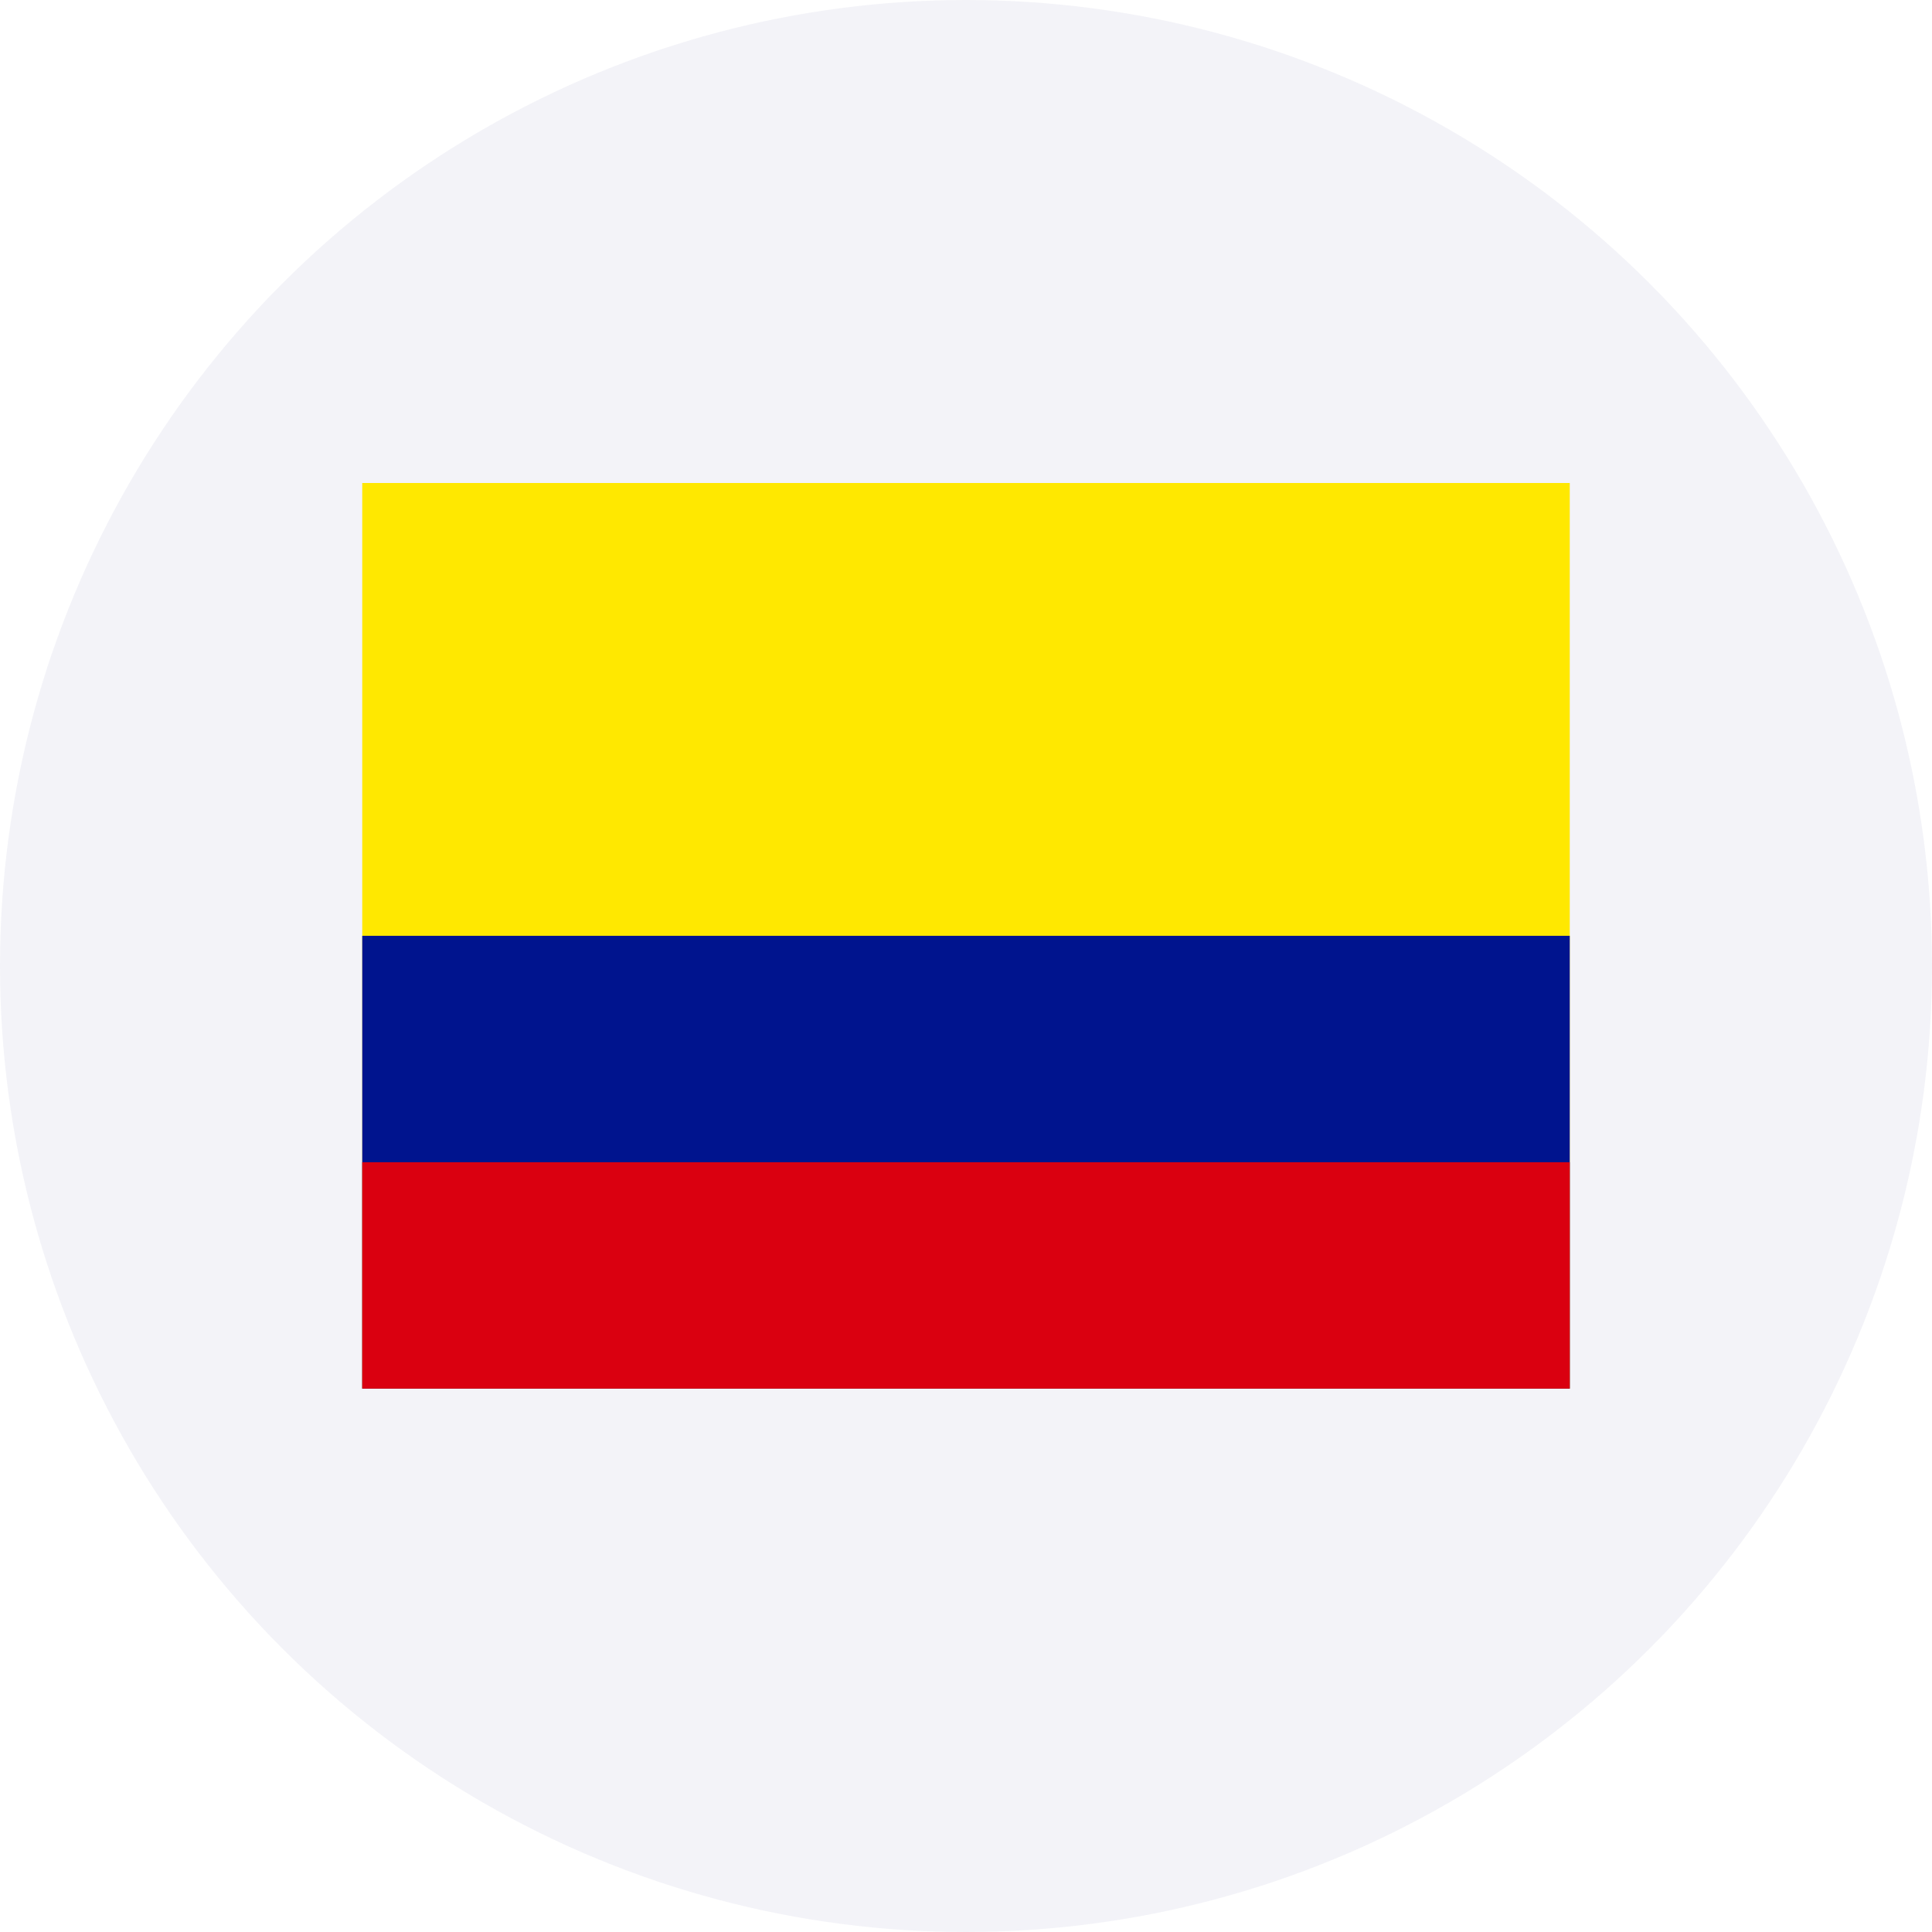
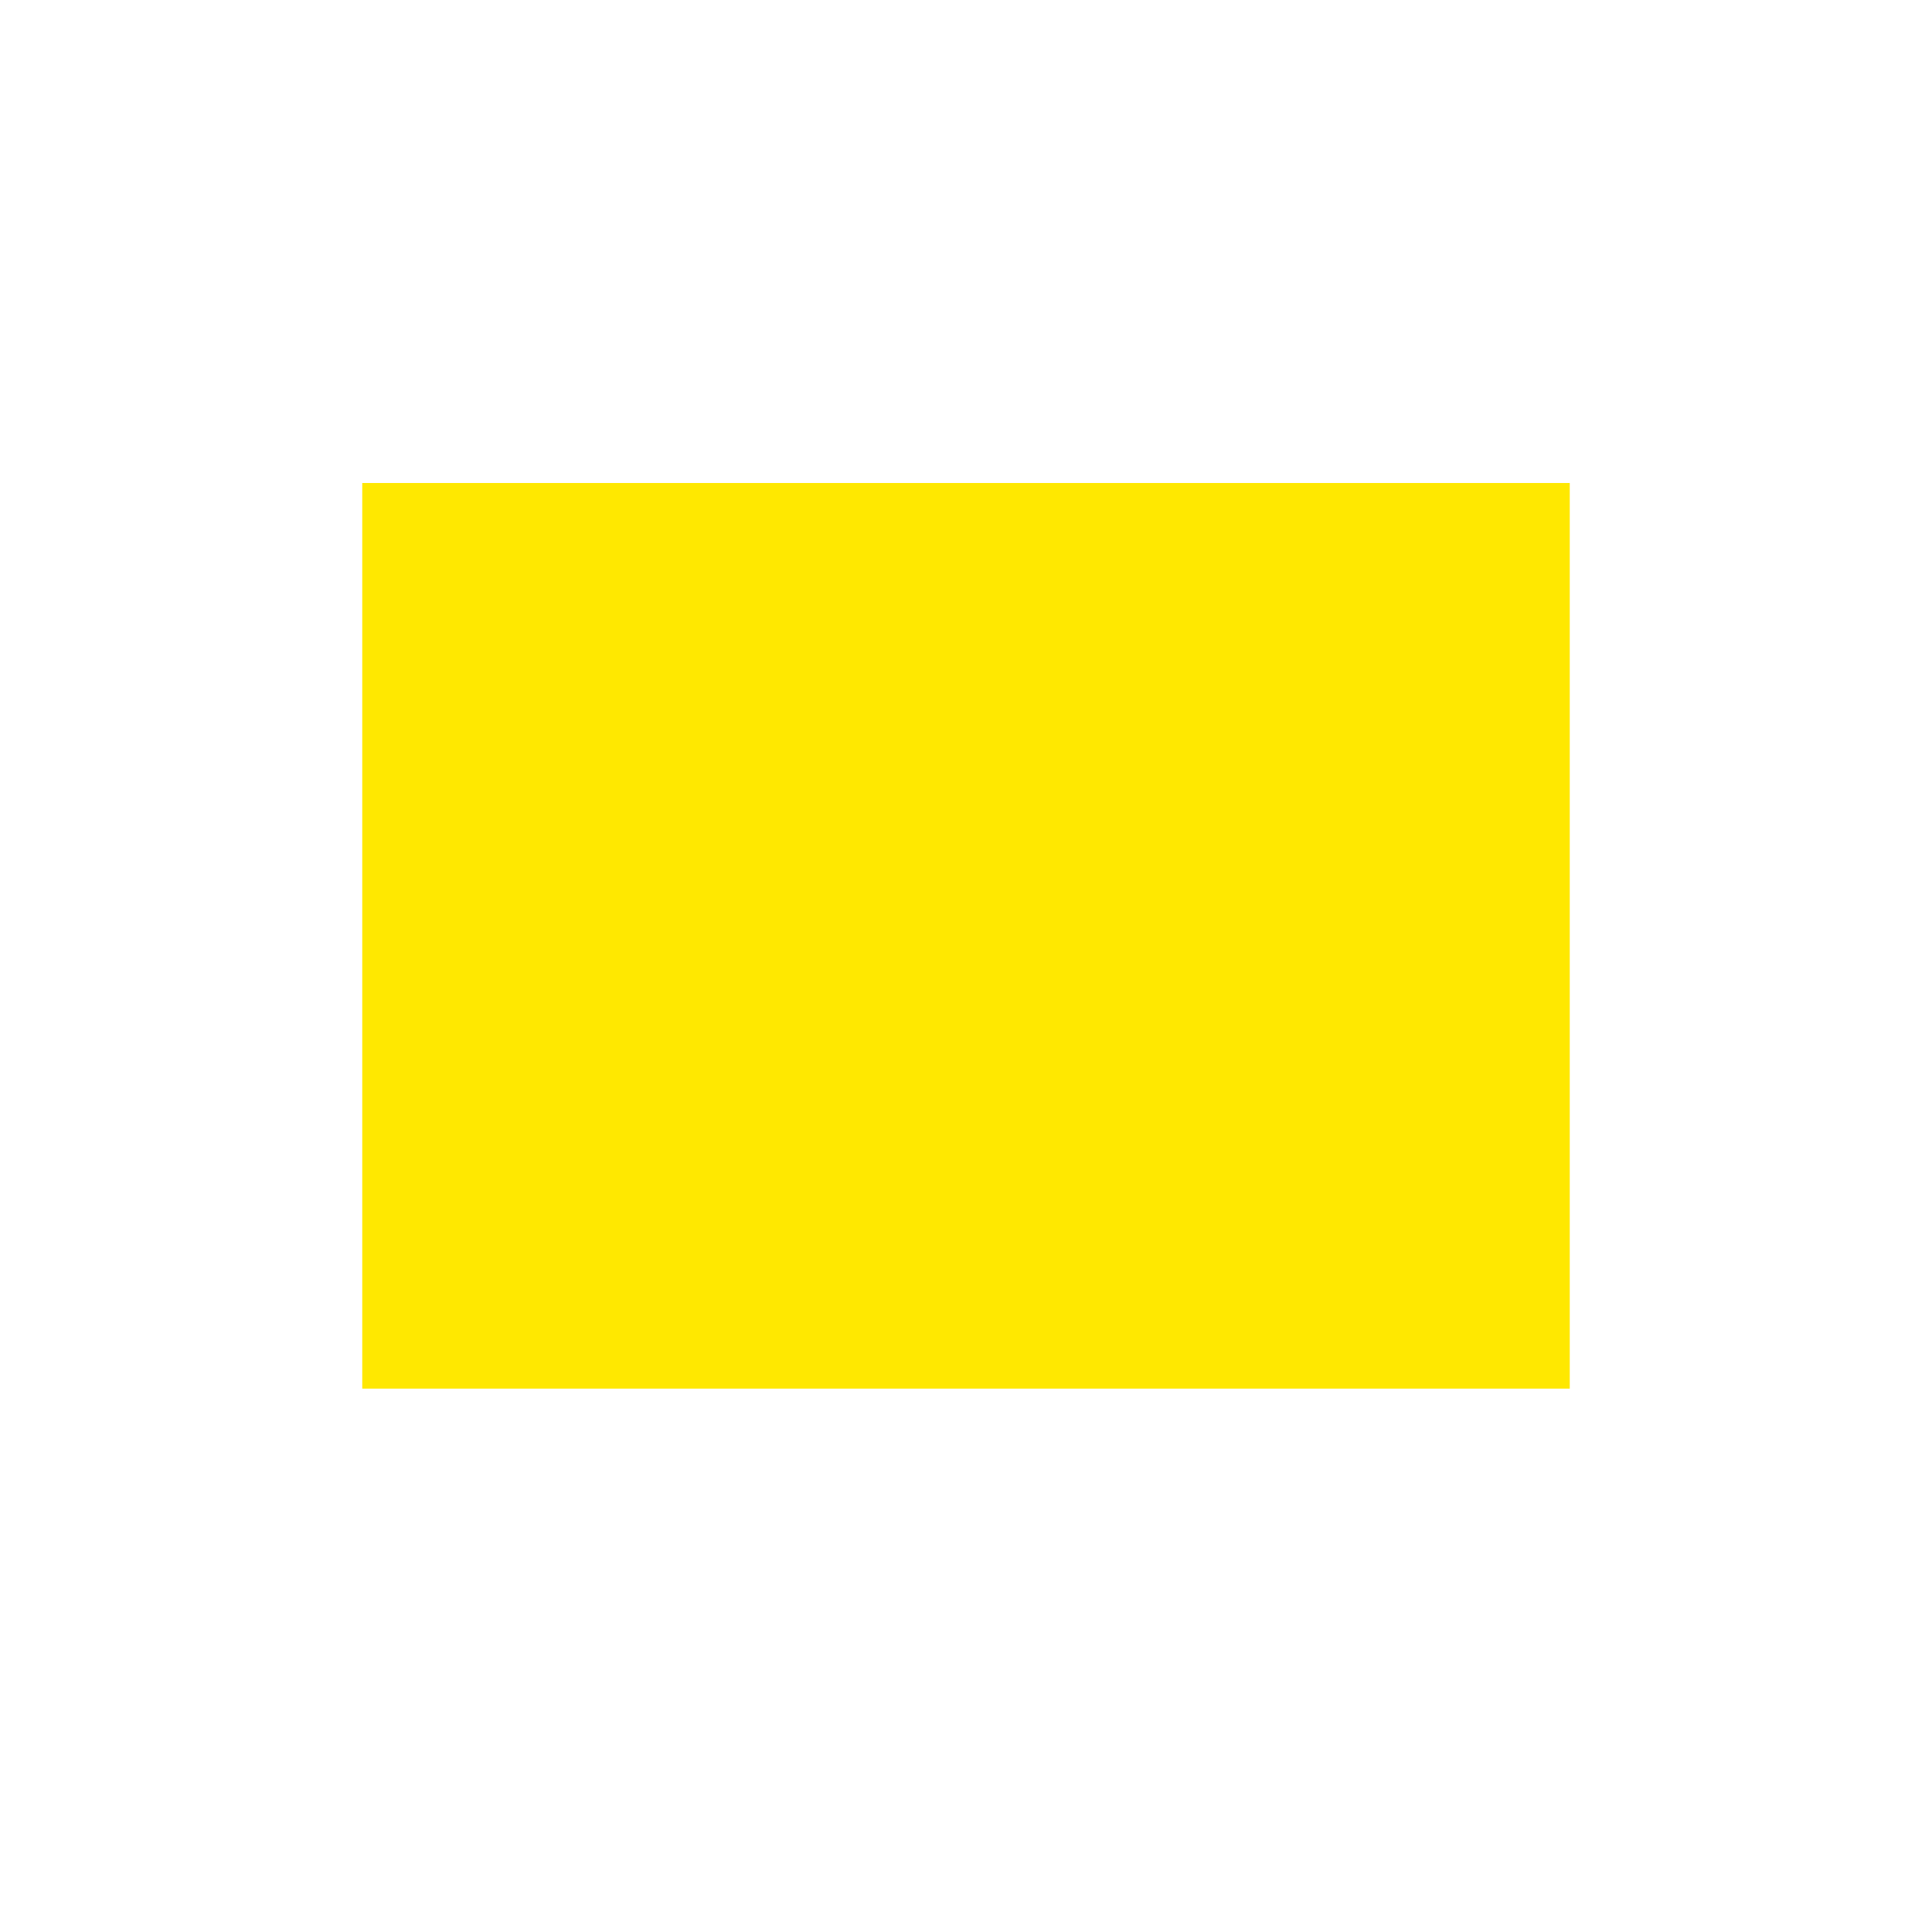
<svg xmlns="http://www.w3.org/2000/svg" width="32" height="32" fill="none">
-   <circle cx="16" cy="16" r="16" fill="#33348E" opacity=".06" />
  <path fill="#FFE800" fill-rule="evenodd" d="M6 8h20v15H6z" clip-rule="evenodd" />
-   <path fill="#00148E" fill-rule="evenodd" d="M6 15.5h20V23H6z" clip-rule="evenodd" />
-   <path fill="#DA0010" fill-rule="evenodd" d="M6 19.25h20V23H6z" clip-rule="evenodd" />
</svg>